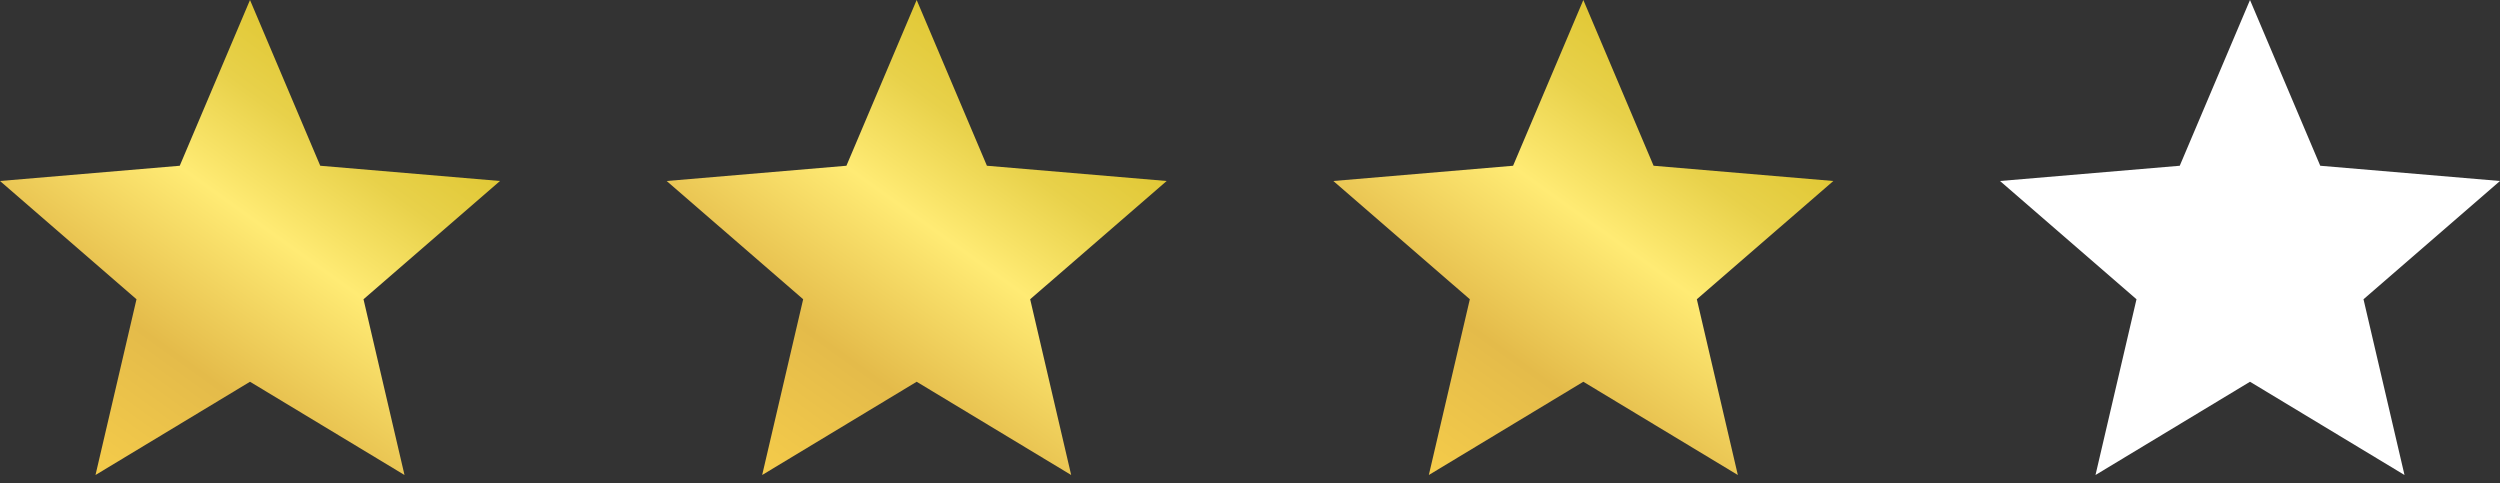
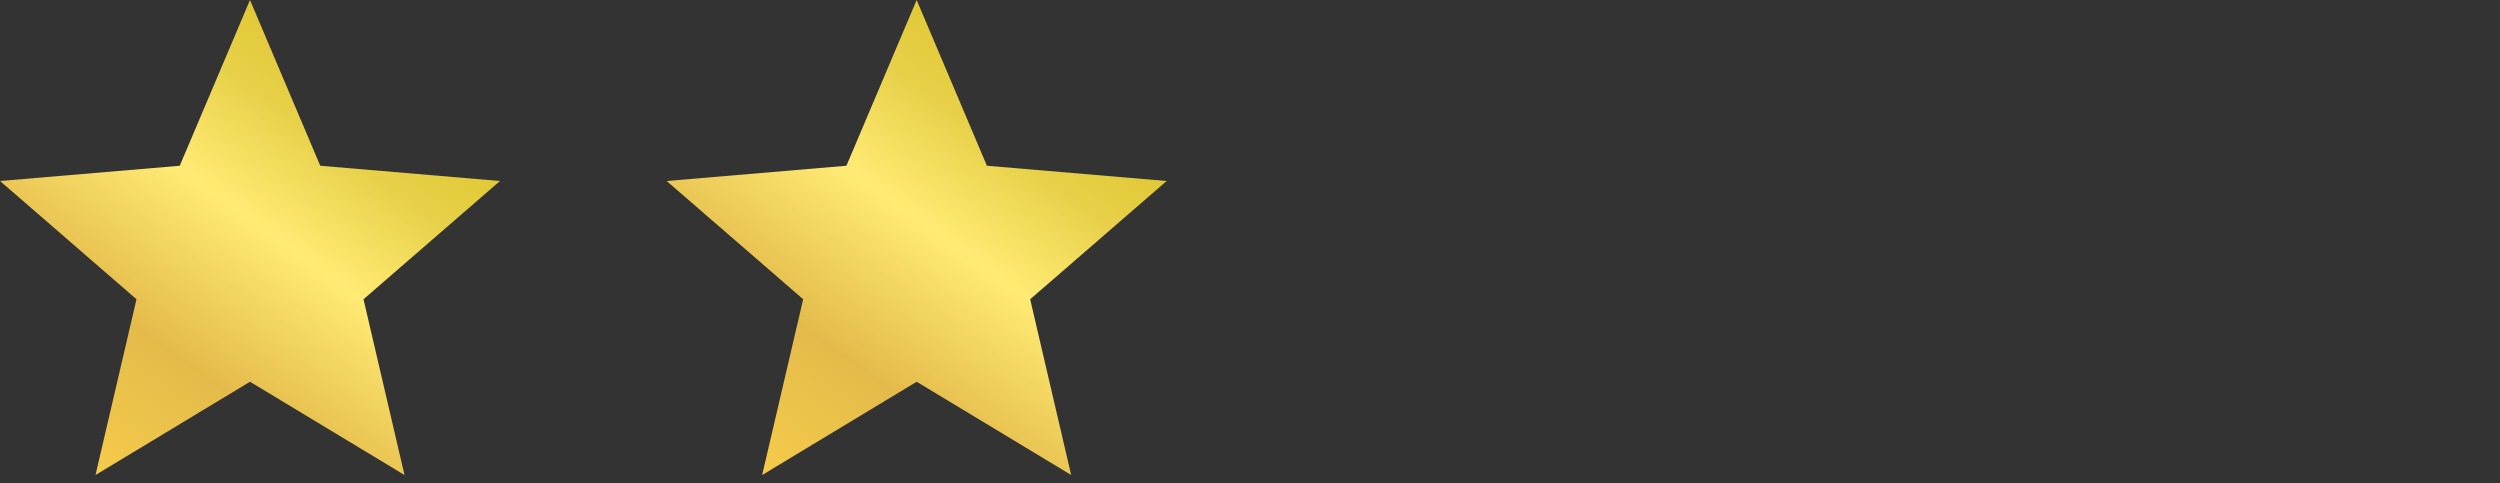
<svg xmlns="http://www.w3.org/2000/svg" width="150" height="29" viewBox="0 0 150 29" fill="none">
  <rect x="0" y="0" width="150" height="29" fill="#333333" stroke="none" />
  <path d="M15 22.905L24.27 28.5L21.81 17.955L30 10.86L19.215 9.945L15 0L10.785 9.945L0 10.86L8.19 17.955L5.73 28.5L15 22.905Z" fill="url(#paint0_linear_308_2480)" />
  <path d="M55 22.905L64.27 28.5L61.81 17.955L70 10.86L59.215 9.945L55 0L50.785 9.945L40 10.86L48.19 17.955L45.73 28.5L55 22.905Z" fill="url(#paint1_linear_308_2480)" />
-   <path d="M95 22.905L104.27 28.5L101.81 17.955L110 10.86L99.215 9.945L95 0L90.785 9.945L80 10.86L88.19 17.955L85.73 28.5L95 22.905Z" fill="url(#paint2_linear_308_2480)" />
-   <path d="M135 22.905L144.27 28.5L141.81 17.955L150 10.86L139.215 9.945L135 0L130.785 9.945L120 10.86L128.19 17.955L125.73 28.5L135 22.905Z" fill="white" />
  <defs>
    <linearGradient id="paint0_linear_308_2480" x1="5.893" y1="28.929" x2="25.179" y2="2.143" gradientUnits="userSpaceOnUse">
      <stop stop-color="#F5CC4A" />
      <stop offset="0.271" stop-color="#E4BB4A" />
      <stop offset="0.552" stop-color="#FFEB74" />
      <stop offset="0.74" stop-color="#E8D14A" />
      <stop offset="0.968" stop-color="#DCC227" />
    </linearGradient>
    <linearGradient id="paint1_linear_308_2480" x1="45.893" y1="28.929" x2="65.179" y2="2.143" gradientUnits="userSpaceOnUse">
      <stop stop-color="#F5CC4A" />
      <stop offset="0.271" stop-color="#E4BB4A" />
      <stop offset="0.552" stop-color="#FFEB74" />
      <stop offset="0.74" stop-color="#E8D14A" />
      <stop offset="0.968" stop-color="#DCC227" />
    </linearGradient>
    <linearGradient id="paint2_linear_308_2480" x1="85.893" y1="28.929" x2="105.179" y2="2.143" gradientUnits="userSpaceOnUse">
      <stop stop-color="#F5CC4A" />
      <stop offset="0.271" stop-color="#E4BB4A" />
      <stop offset="0.552" stop-color="#FFEB74" />
      <stop offset="0.74" stop-color="#E8D14A" />
      <stop offset="0.968" stop-color="#DCC227" />
    </linearGradient>
  </defs>
</svg>